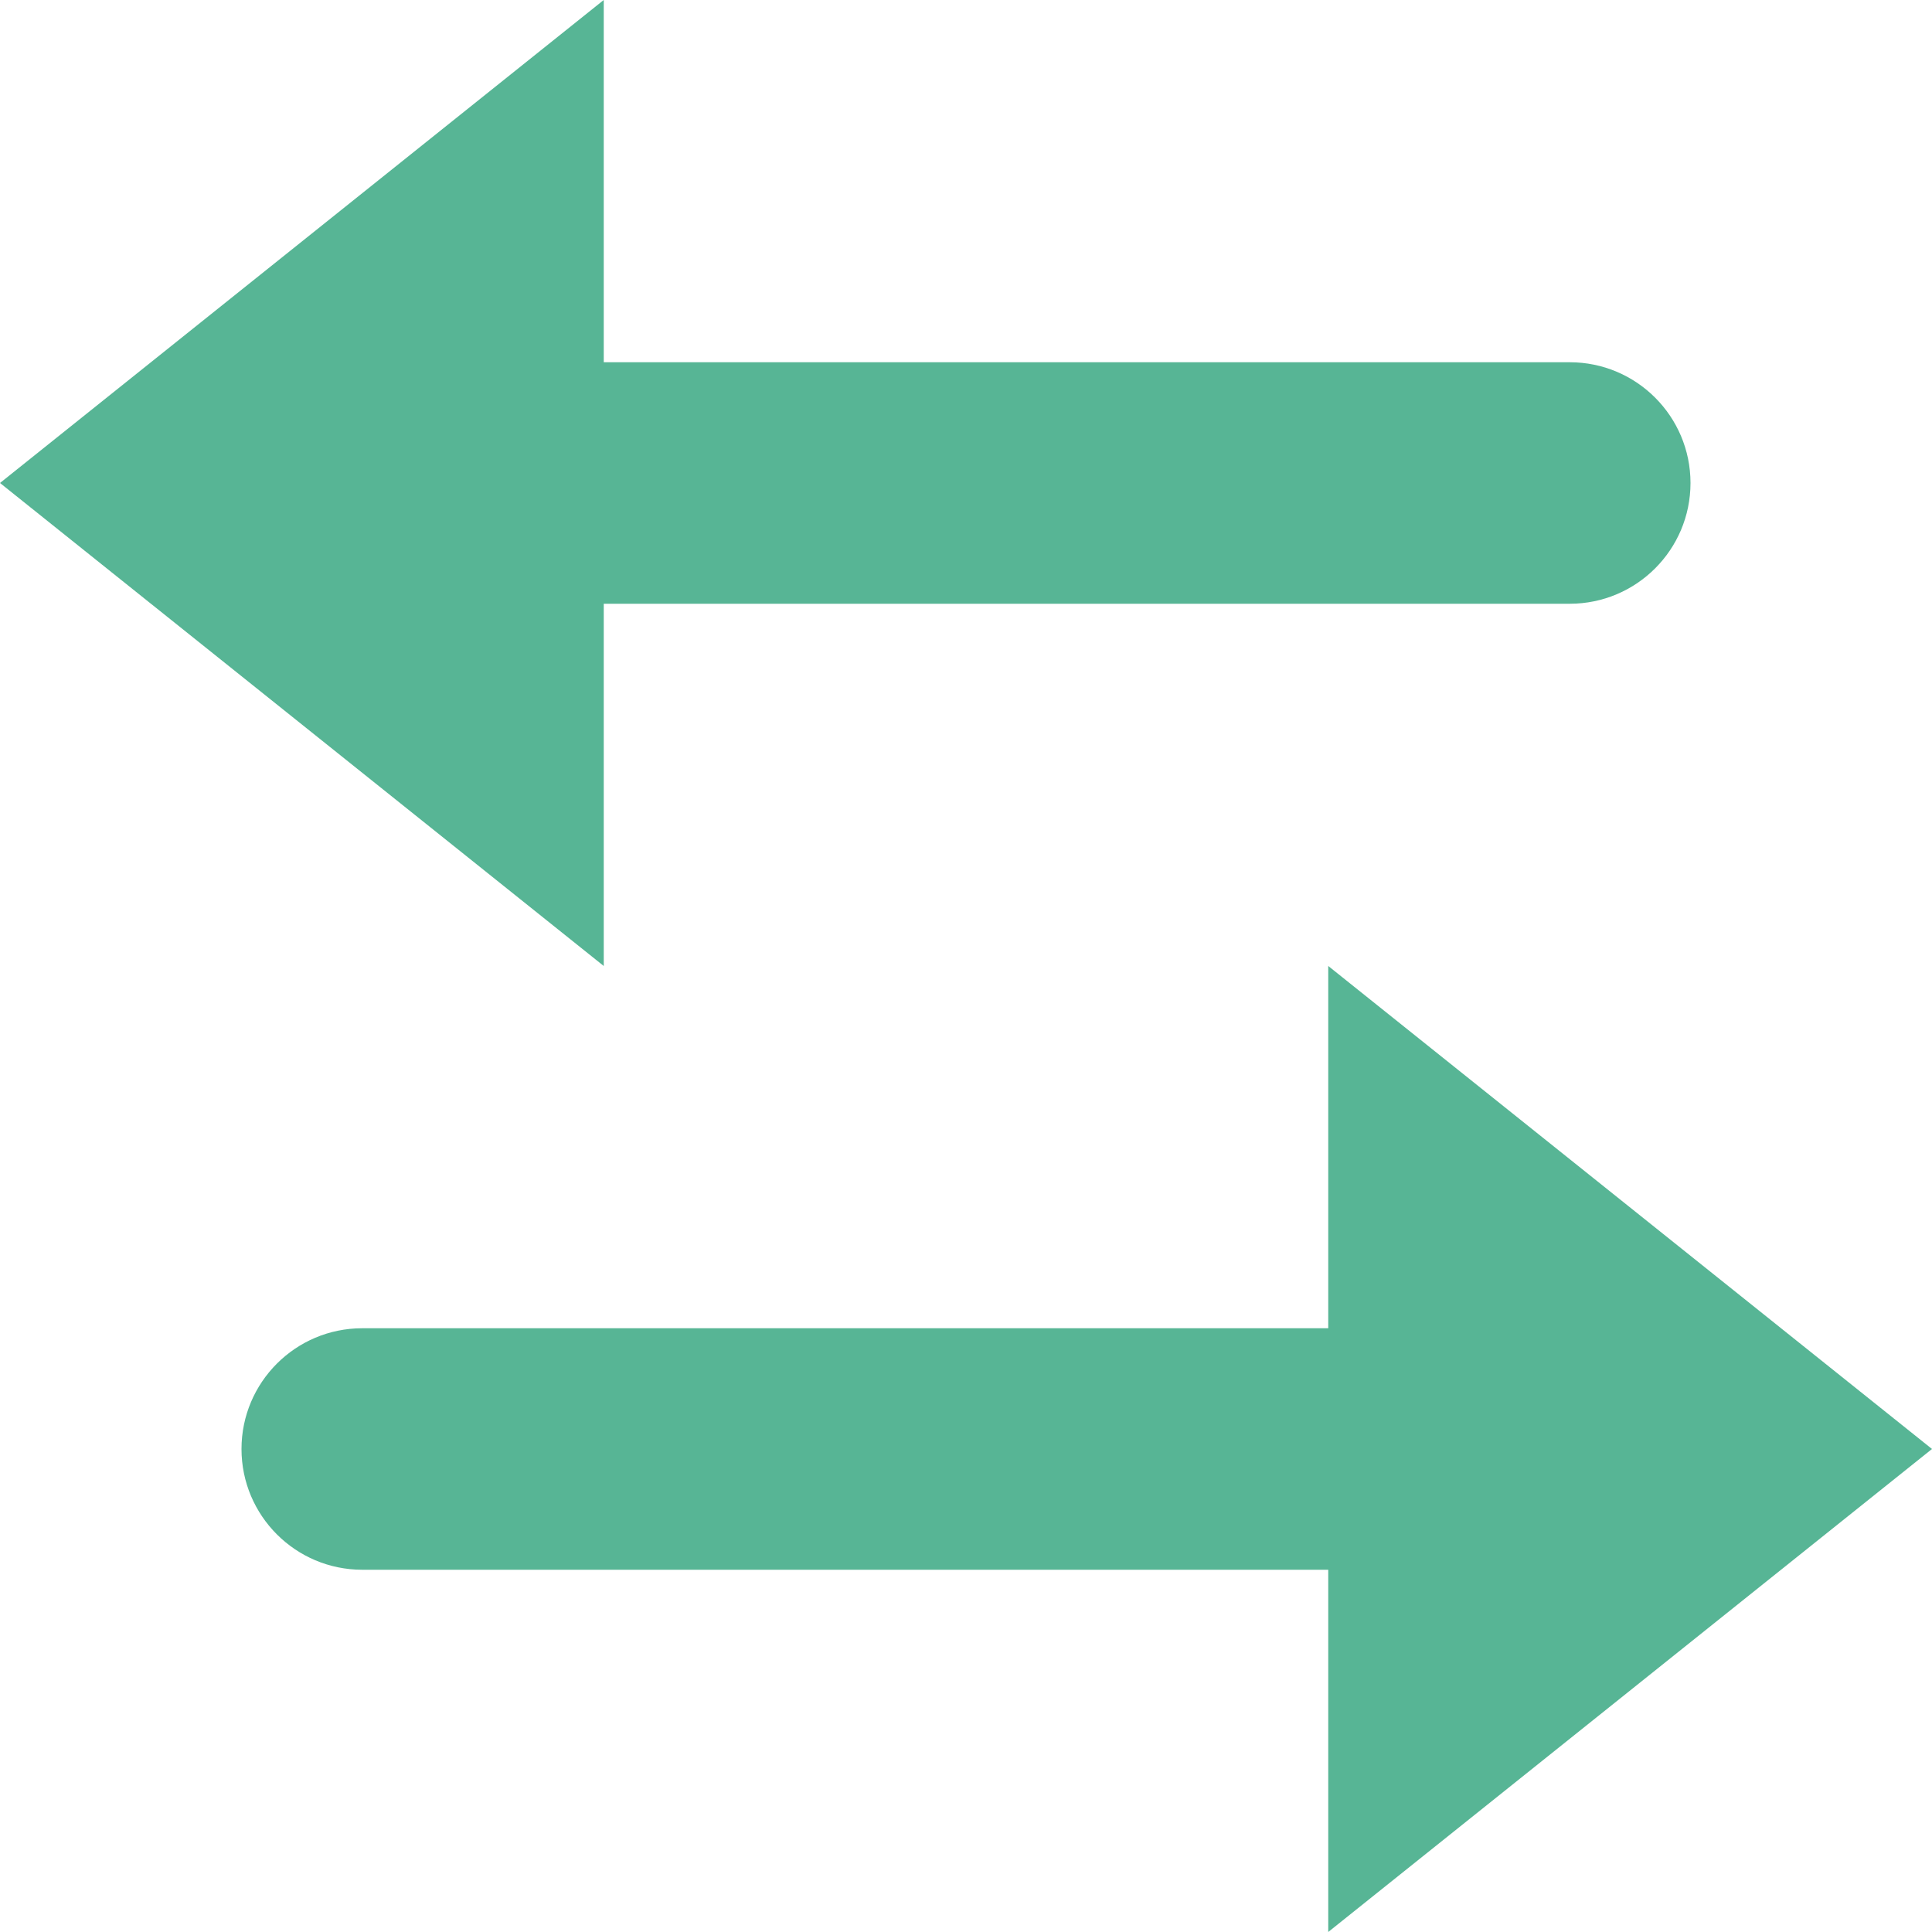
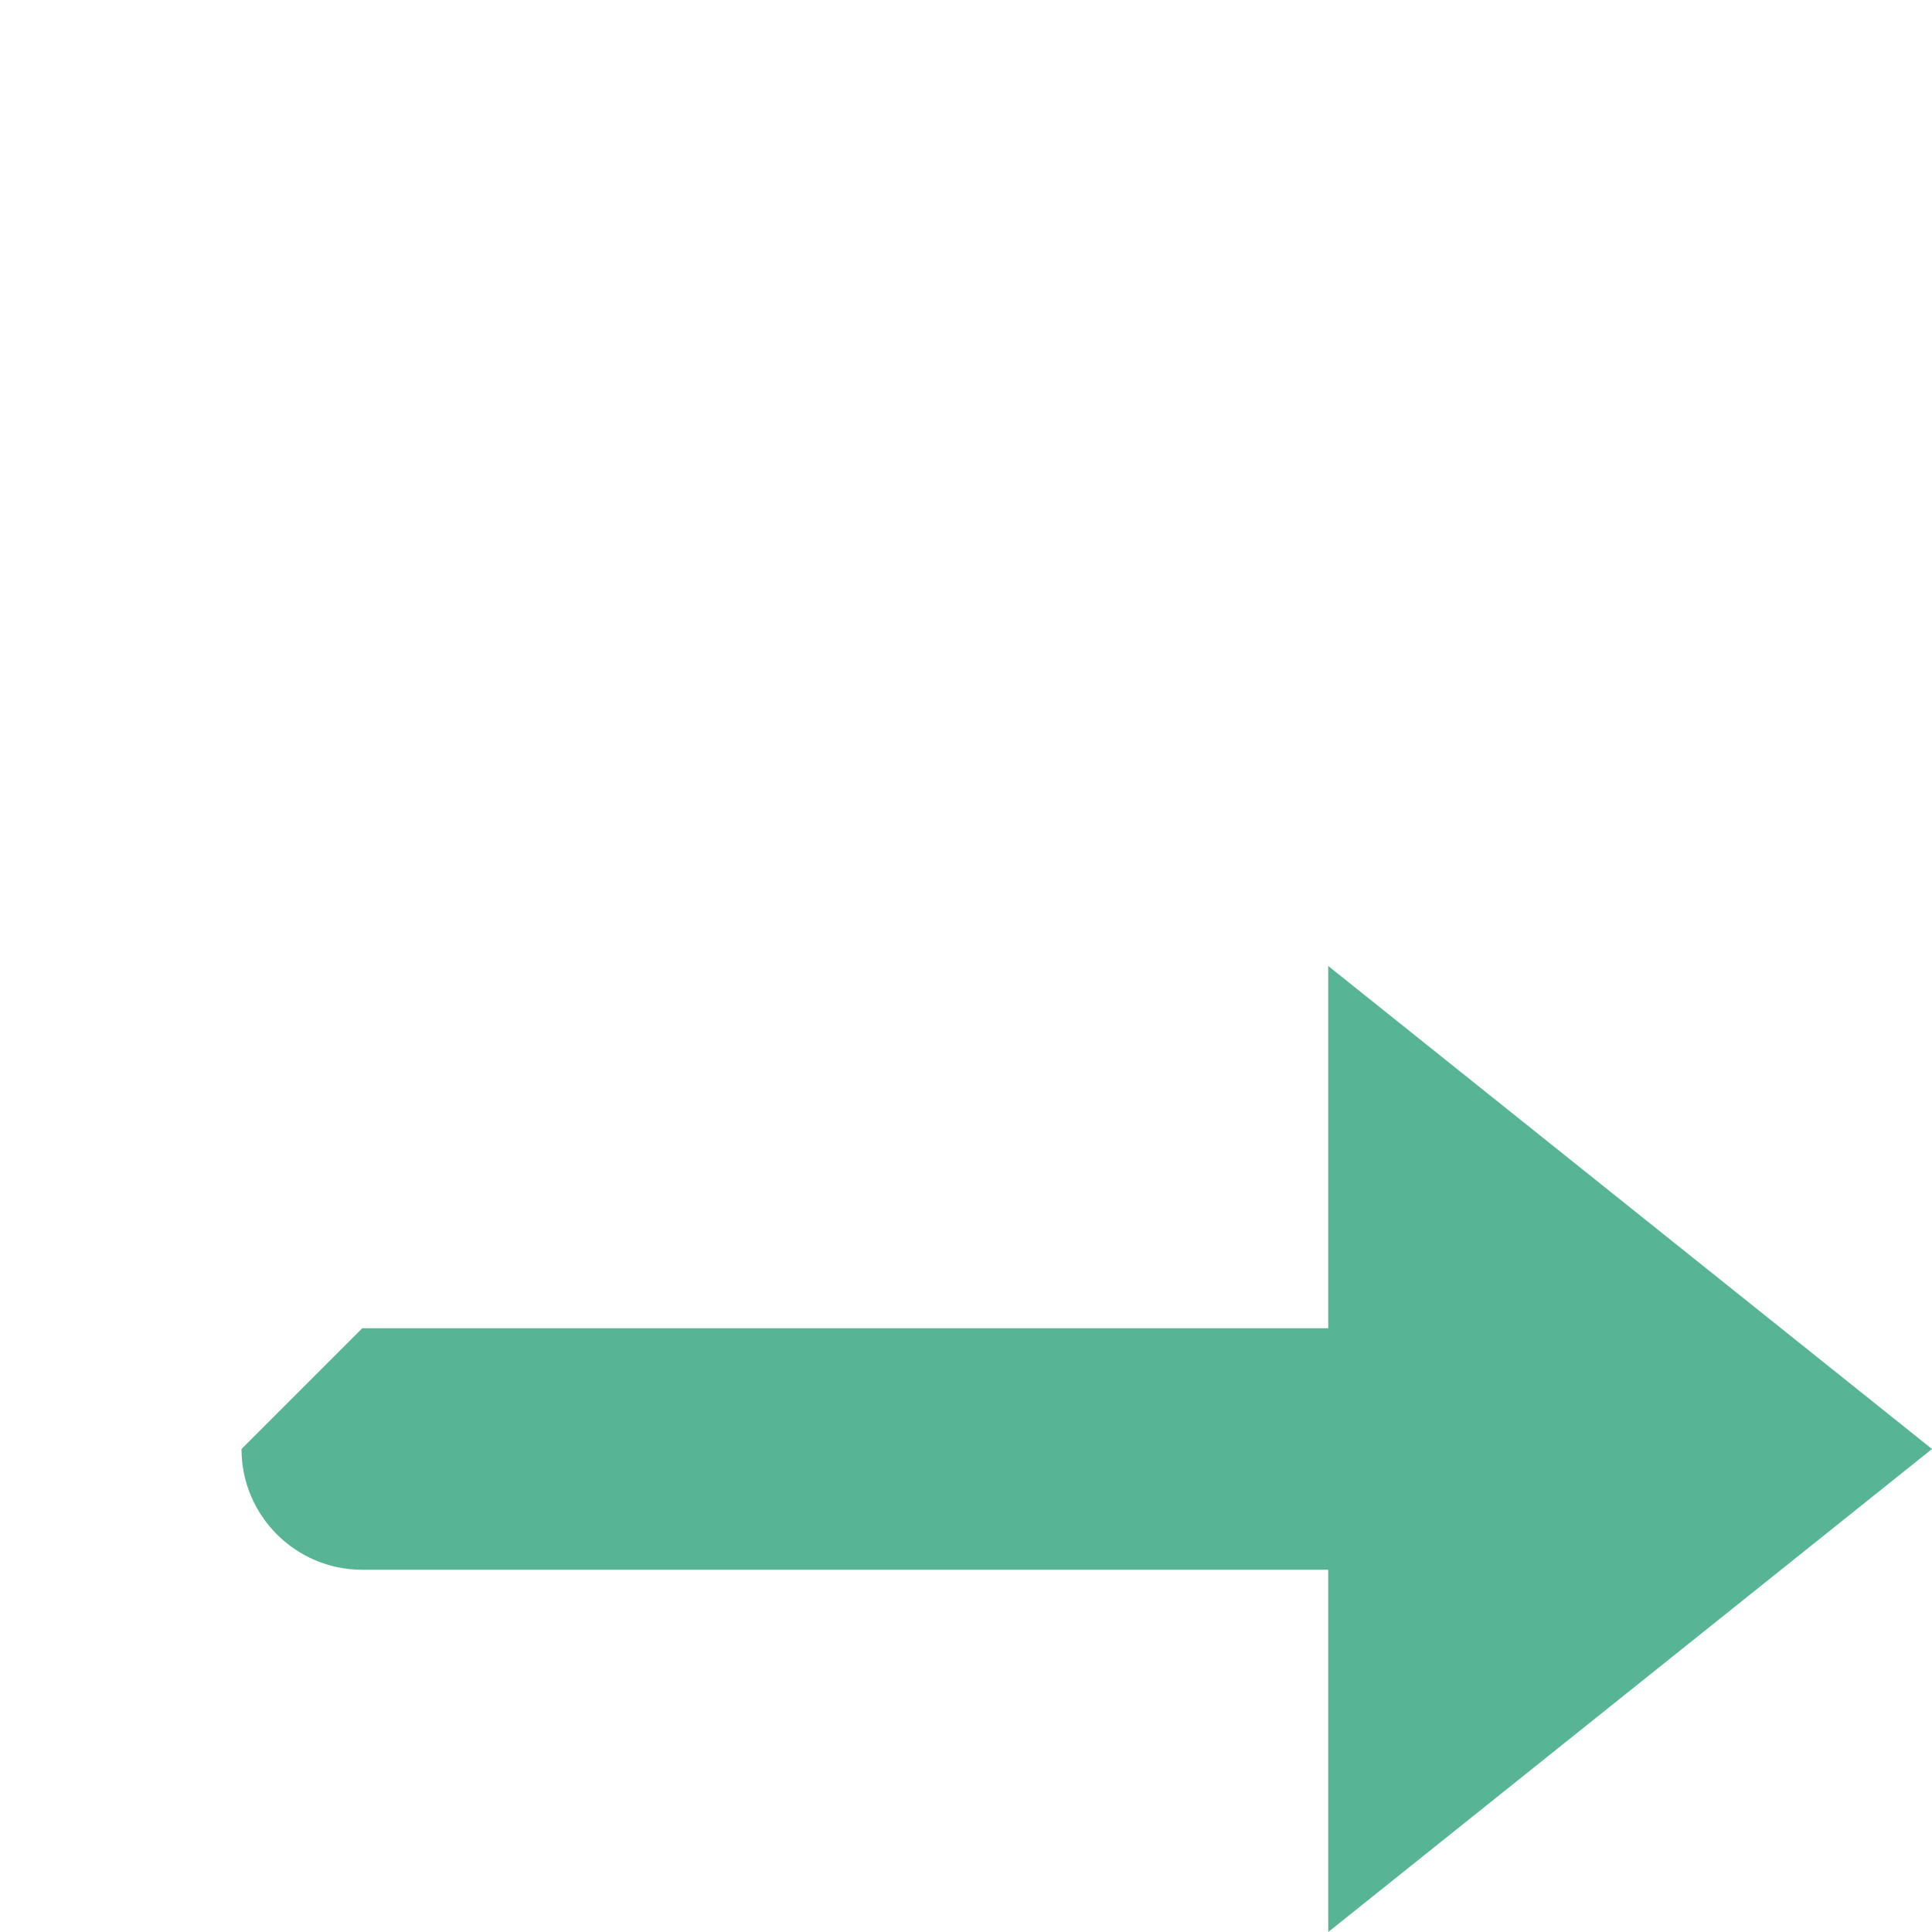
<svg xmlns="http://www.w3.org/2000/svg" width="16px" height="16px" viewBox="0 0 16 16" version="1.1">
  <title>66B9118F-DFE2-4638-AB22-4A92630DEE77</title>
  <desc>Created with sketchtool.</desc>
  <defs />
  <g id="Welcome" stroke="none" stroke-width="1" fill="none" fill-rule="evenodd">
    <g id="launch27-landing-page" transform="translate(-772, -5706)" fill-rule="nonzero" fill="#57B595">
      <g id="swap-horizontal" transform="translate(772, 5706)">
-         <path d="M5,3 L5,0 L0,4 L5,8 L5,5 L13,5 C13.552,5 14,4.552 14,4 L14,4 C14,3.448 13.552,3 13,3 L5,3 Z" id="Shape" />
-         <path d="M11,11 L3,11 C2.448,11 2,11.448 2,12 L2,12 C2,12.552 2.448,13 3,13 L11,13 L11,16 L16,12 L11,8 L11,11 Z" id="Shape" />
+         <path d="M11,11 L3,11 L2,12 C2,12.552 2.448,13 3,13 L11,13 L11,16 L16,12 L11,8 L11,11 Z" id="Shape" />
      </g>
    </g>
  </g>
</svg>